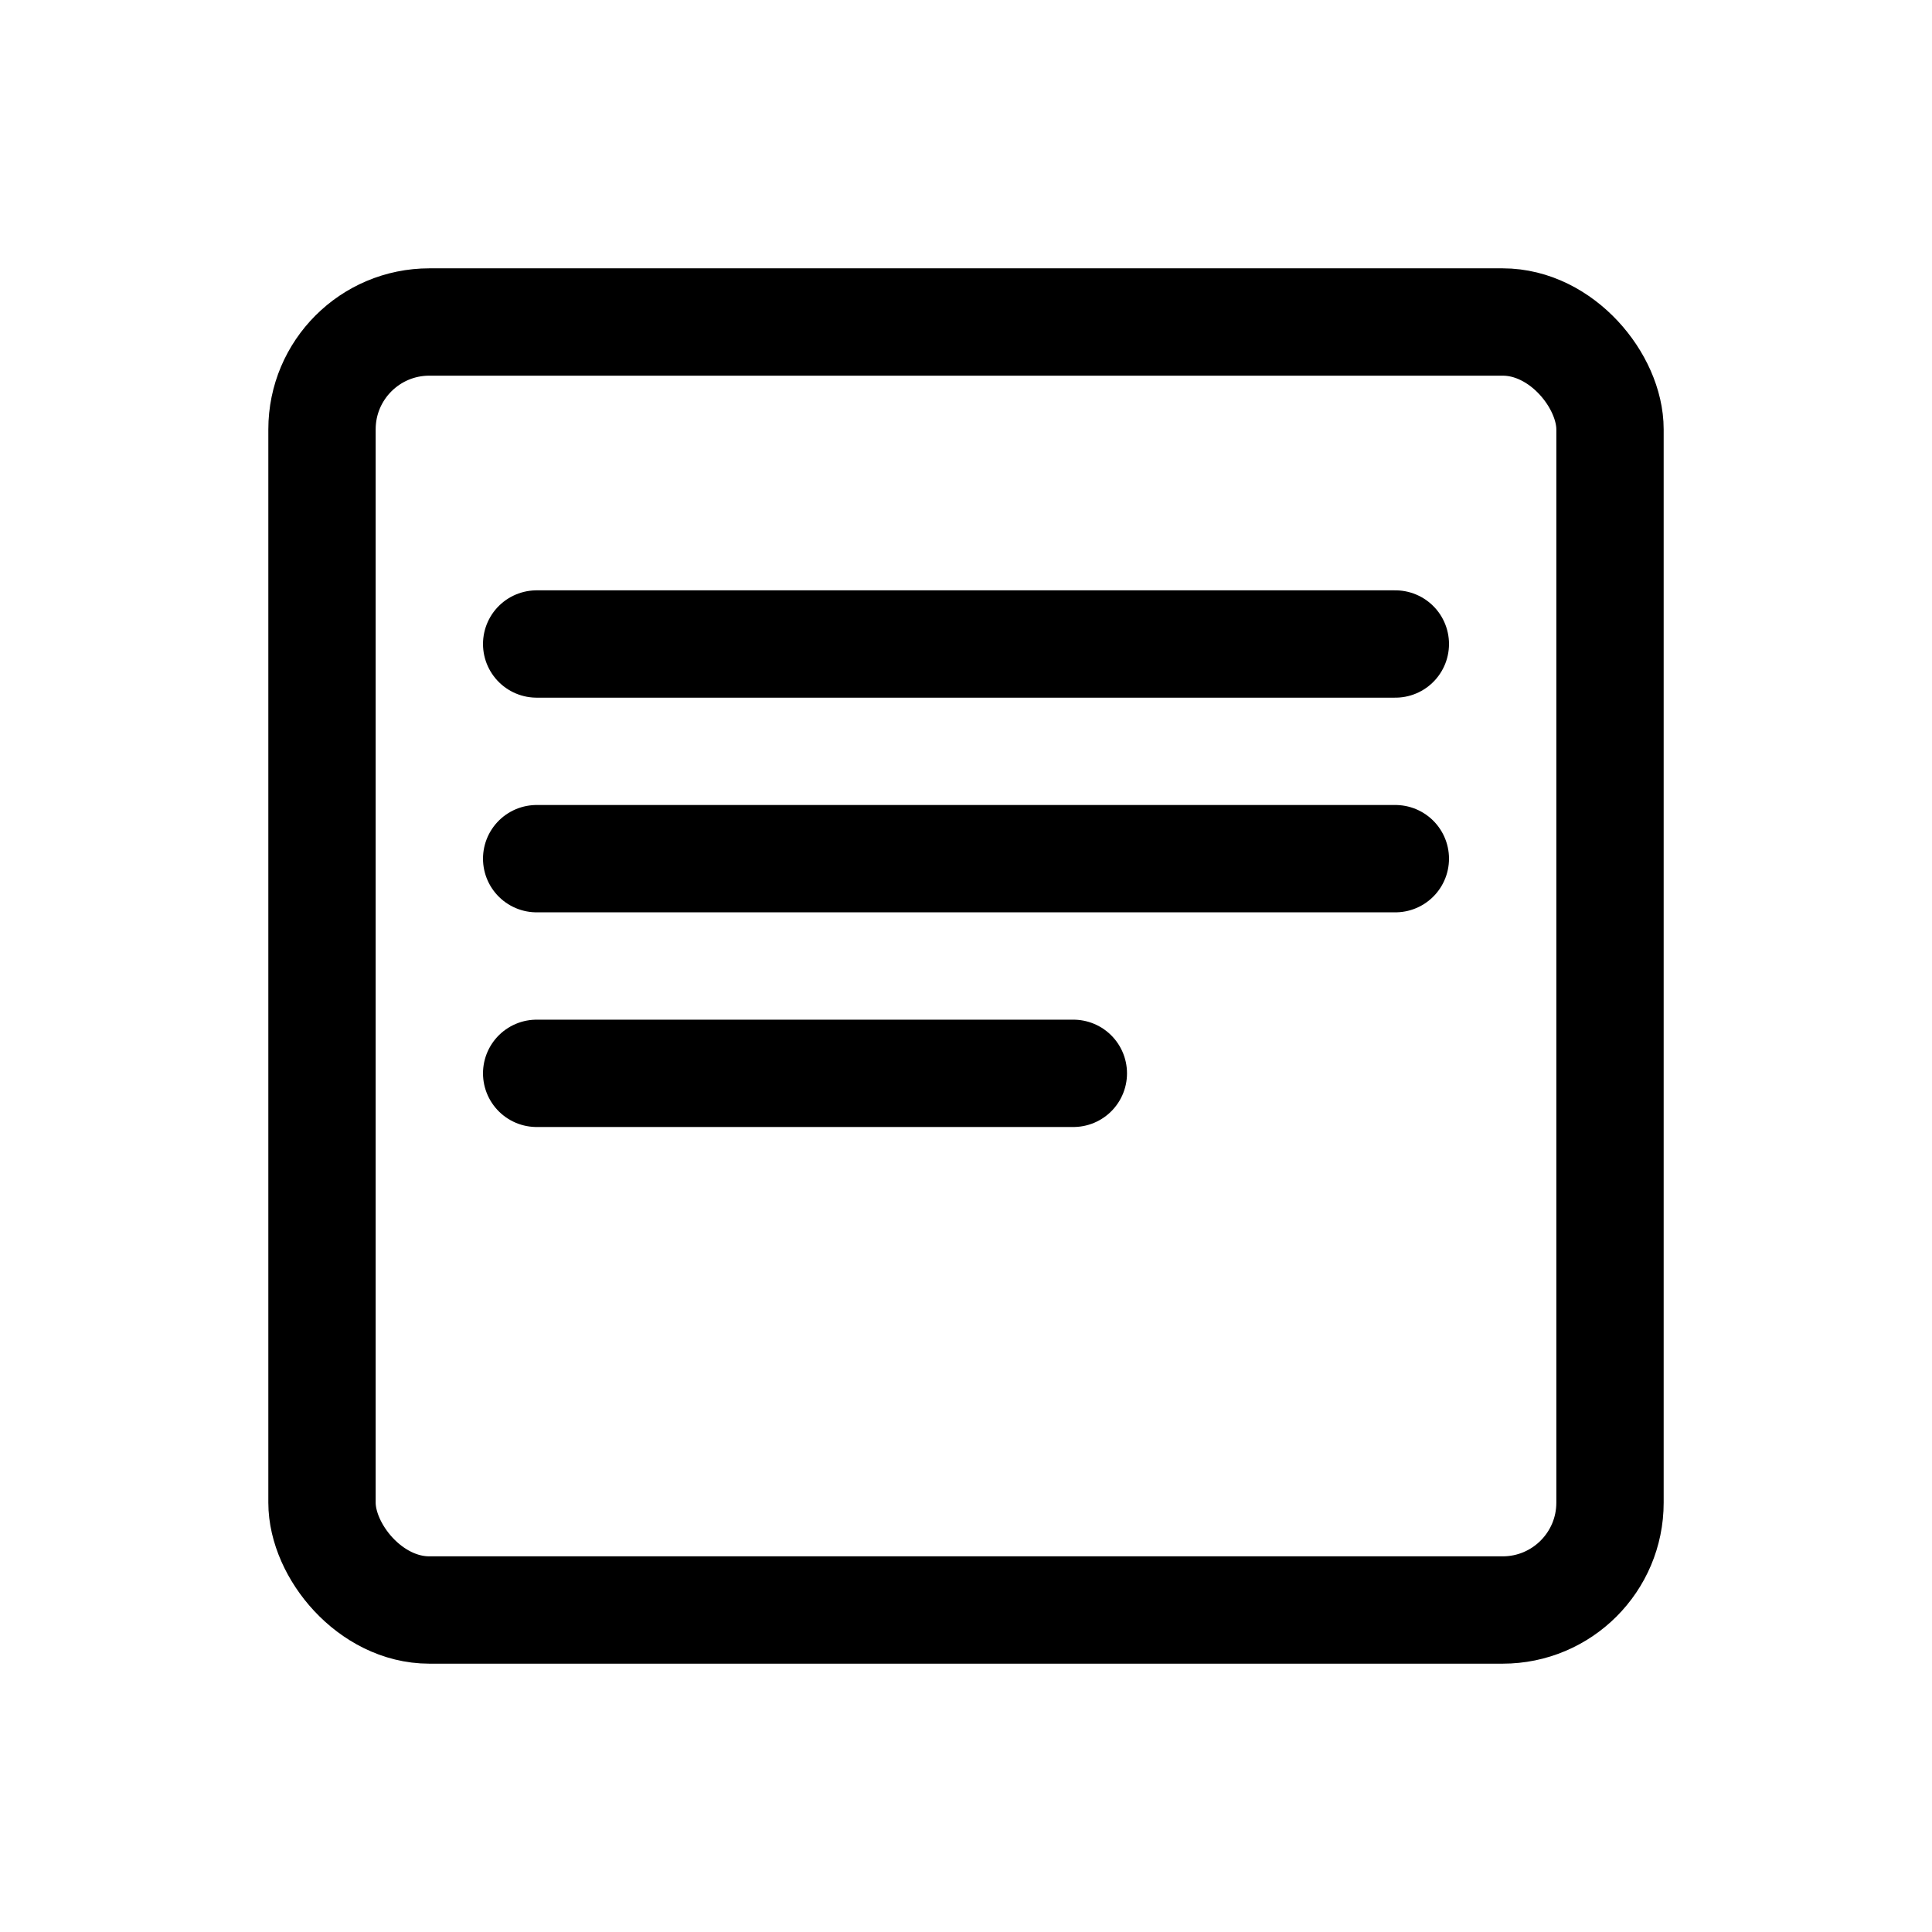
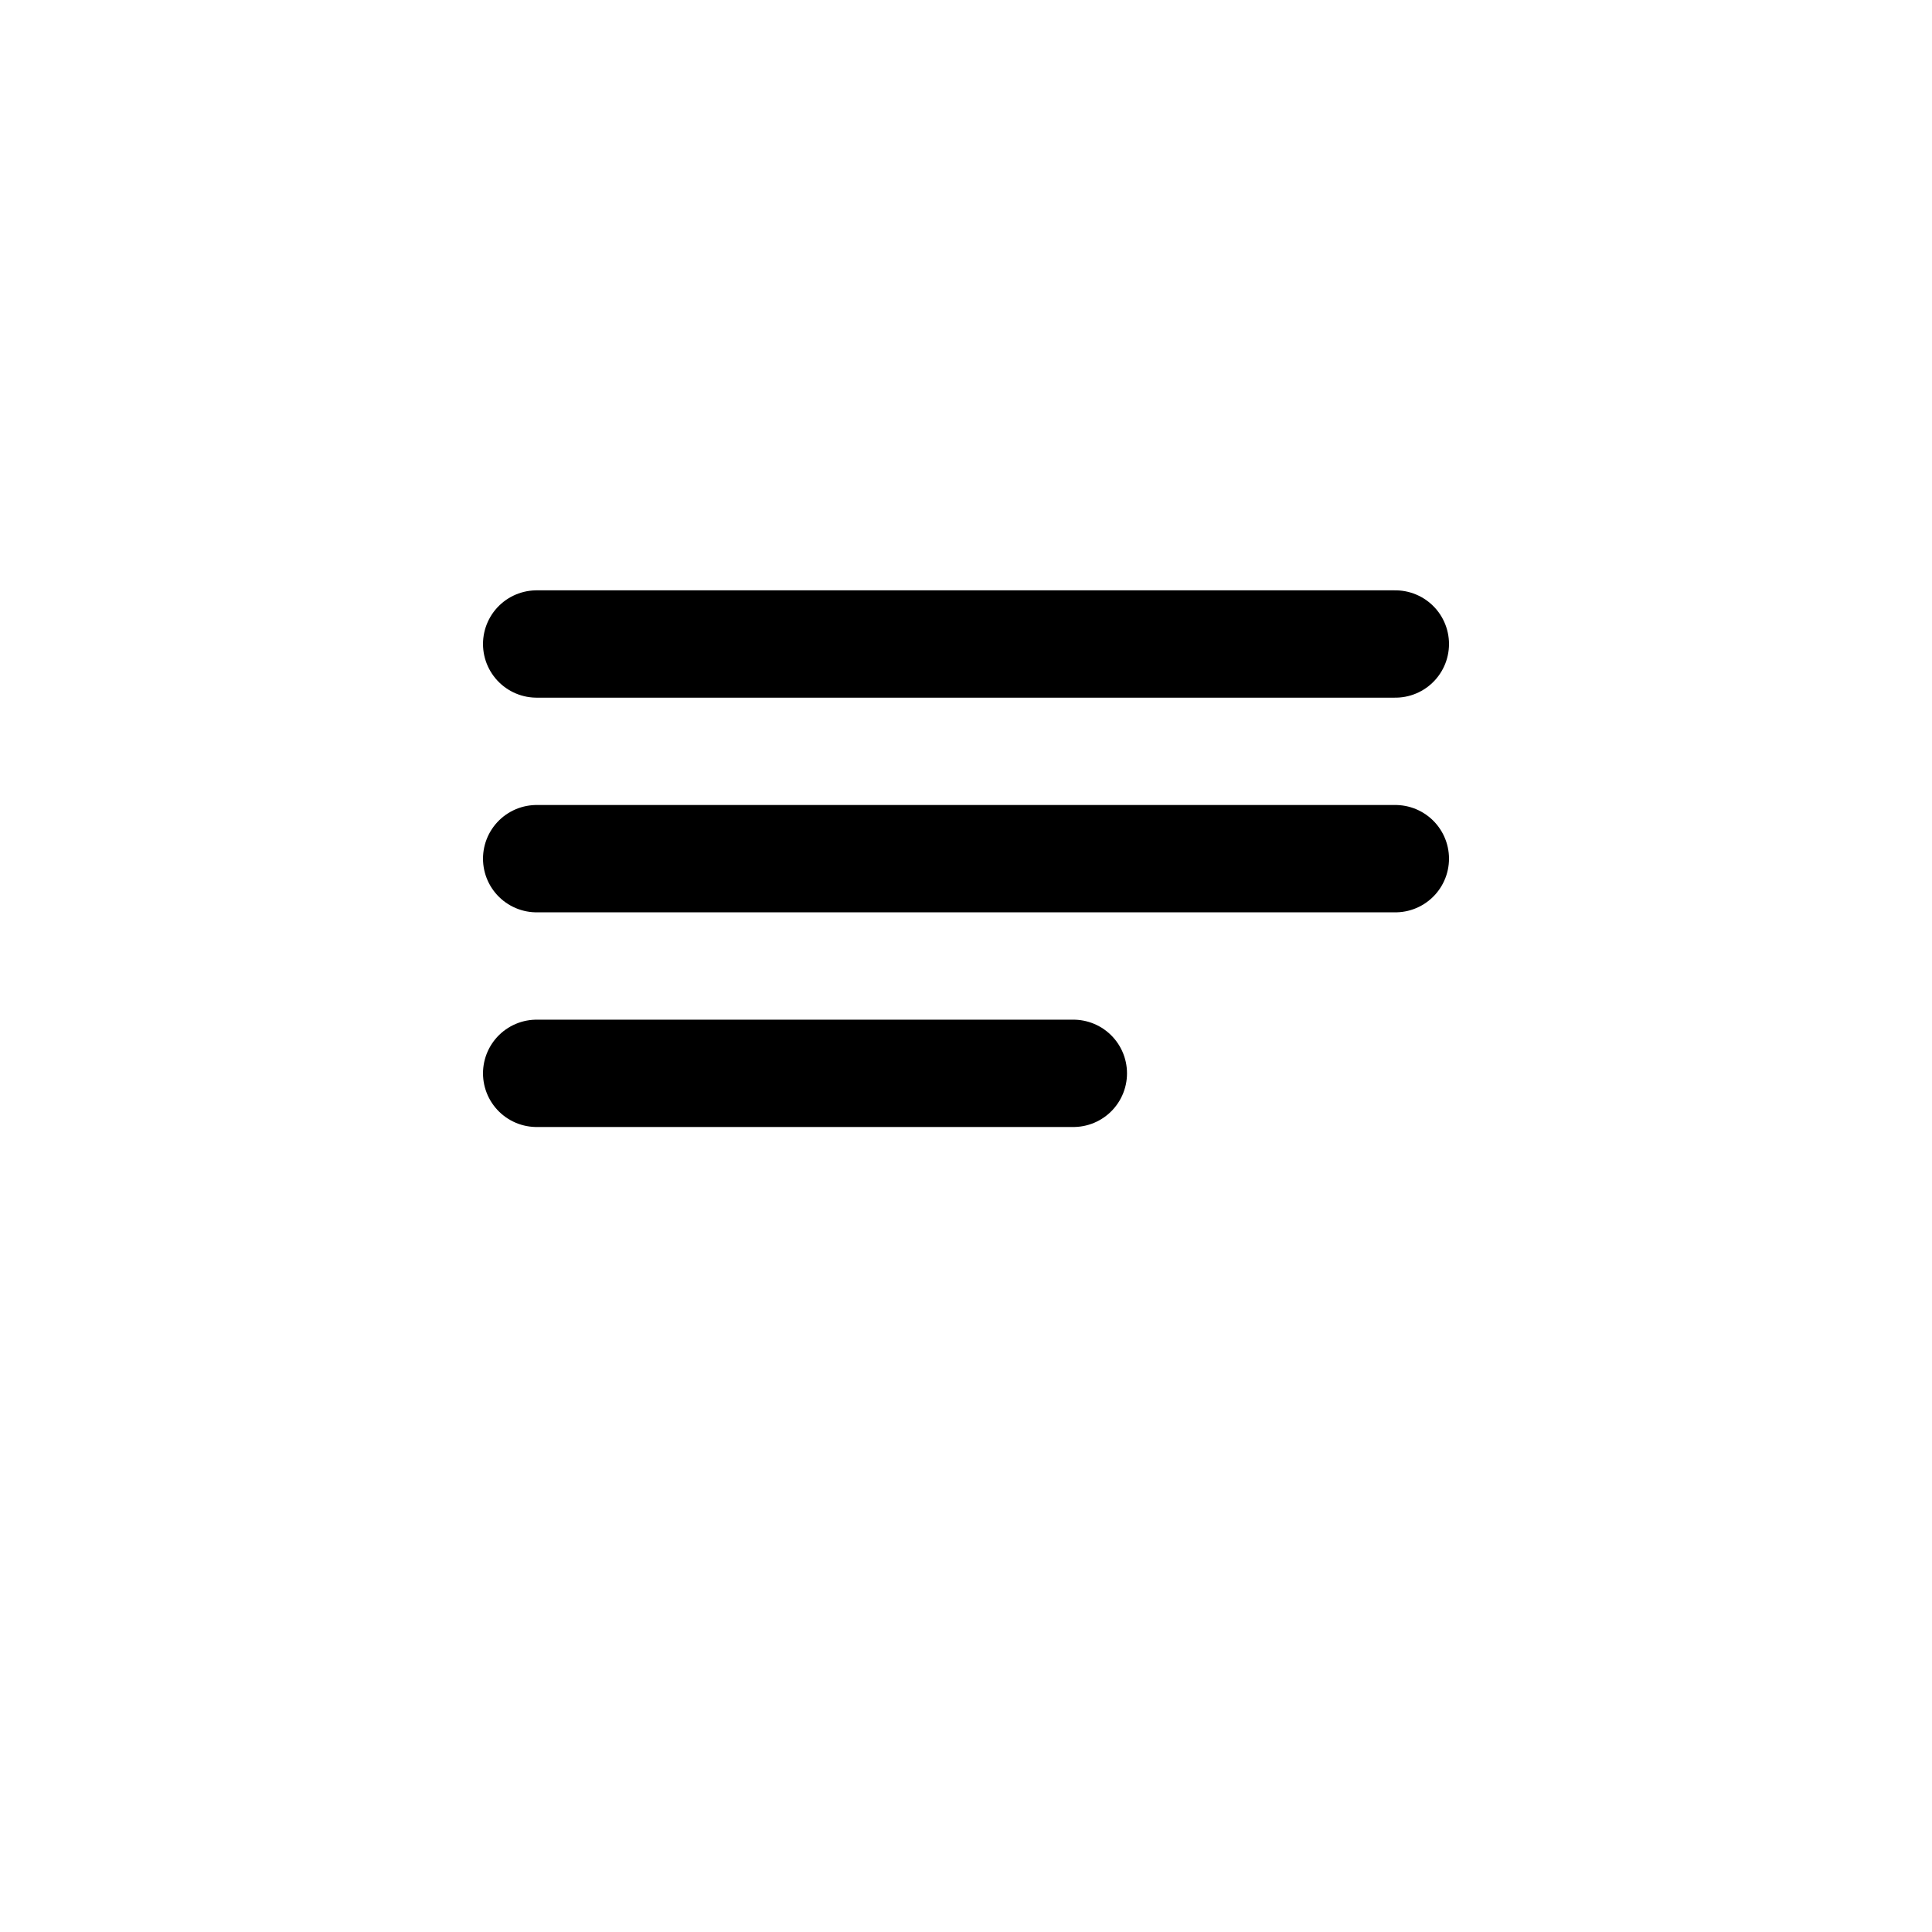
<svg xmlns="http://www.w3.org/2000/svg" width="36" height="36" viewBox="0 0 36 36" fill="none">
-   <rect x="6" y="6" width="24" height="24" rx="2" stroke="currentColor" stroke-width="2" />
  <path d="M10 12H26" stroke="currentColor" stroke-width="2" stroke-linecap="round" />
  <path d="M10 16H26" stroke="currentColor" stroke-width="2" stroke-linecap="round" />
  <path d="M10 20H20" stroke="currentColor" stroke-width="2" stroke-linecap="round" />
</svg>